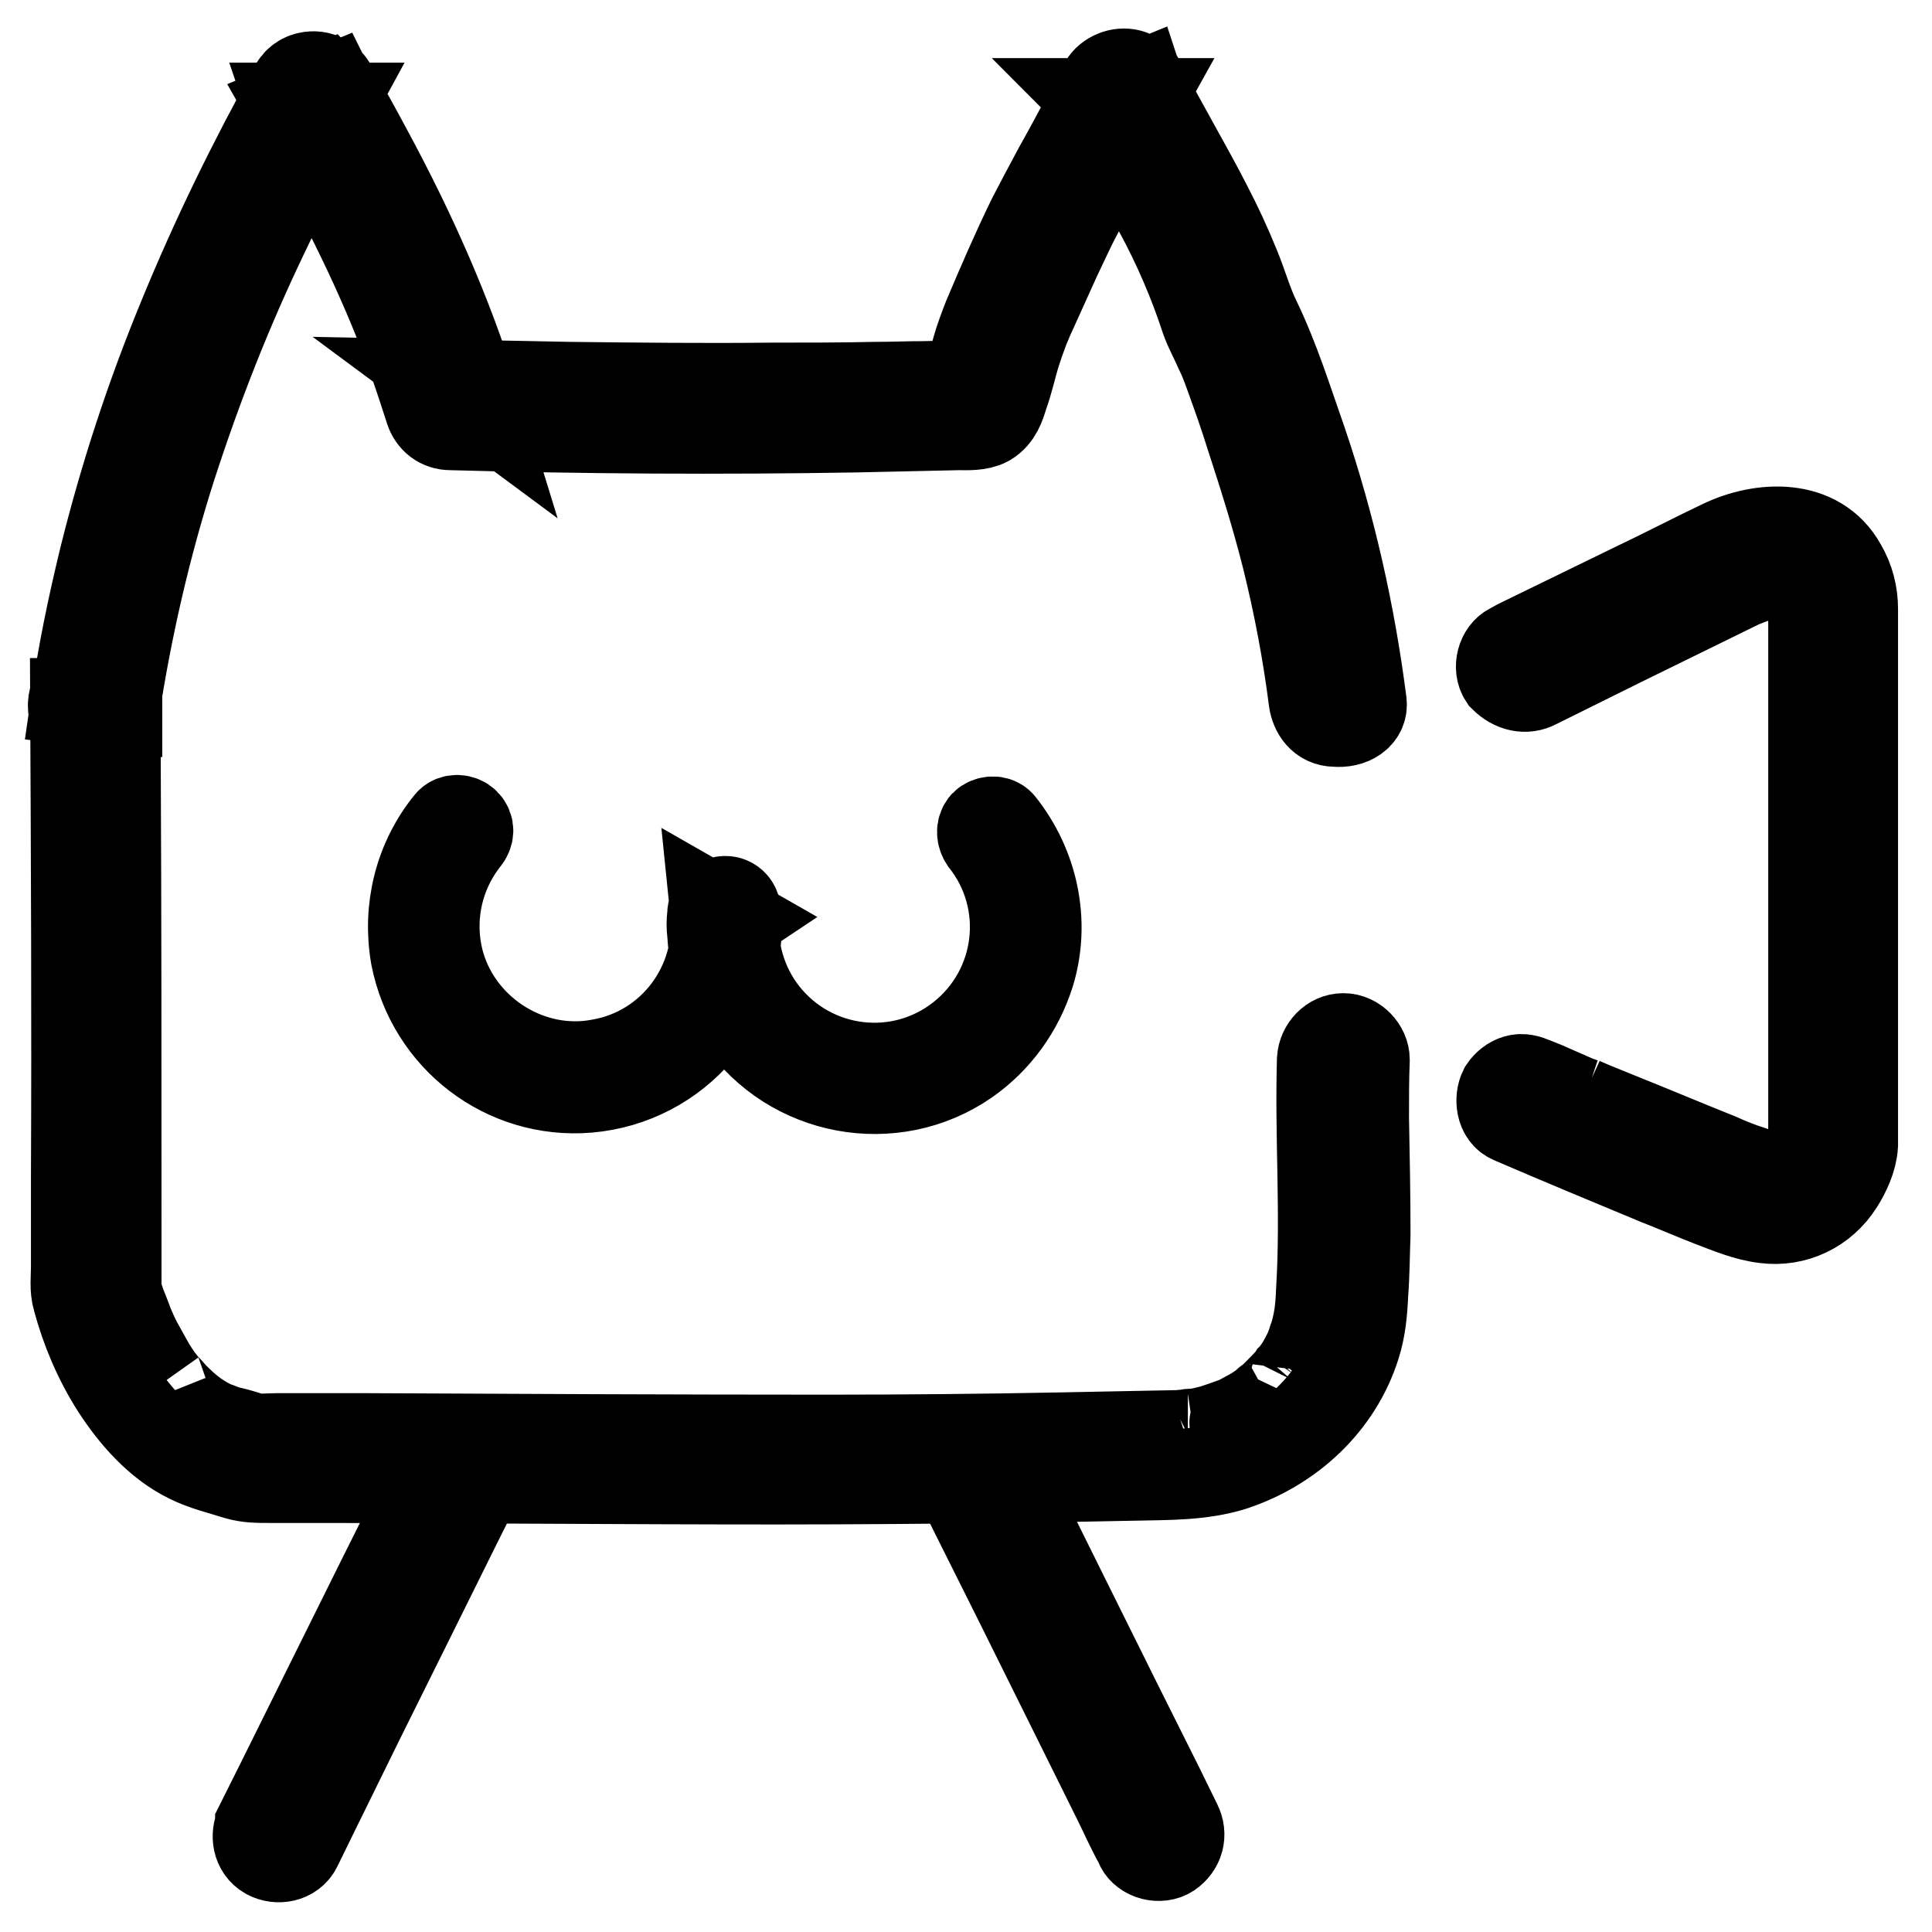
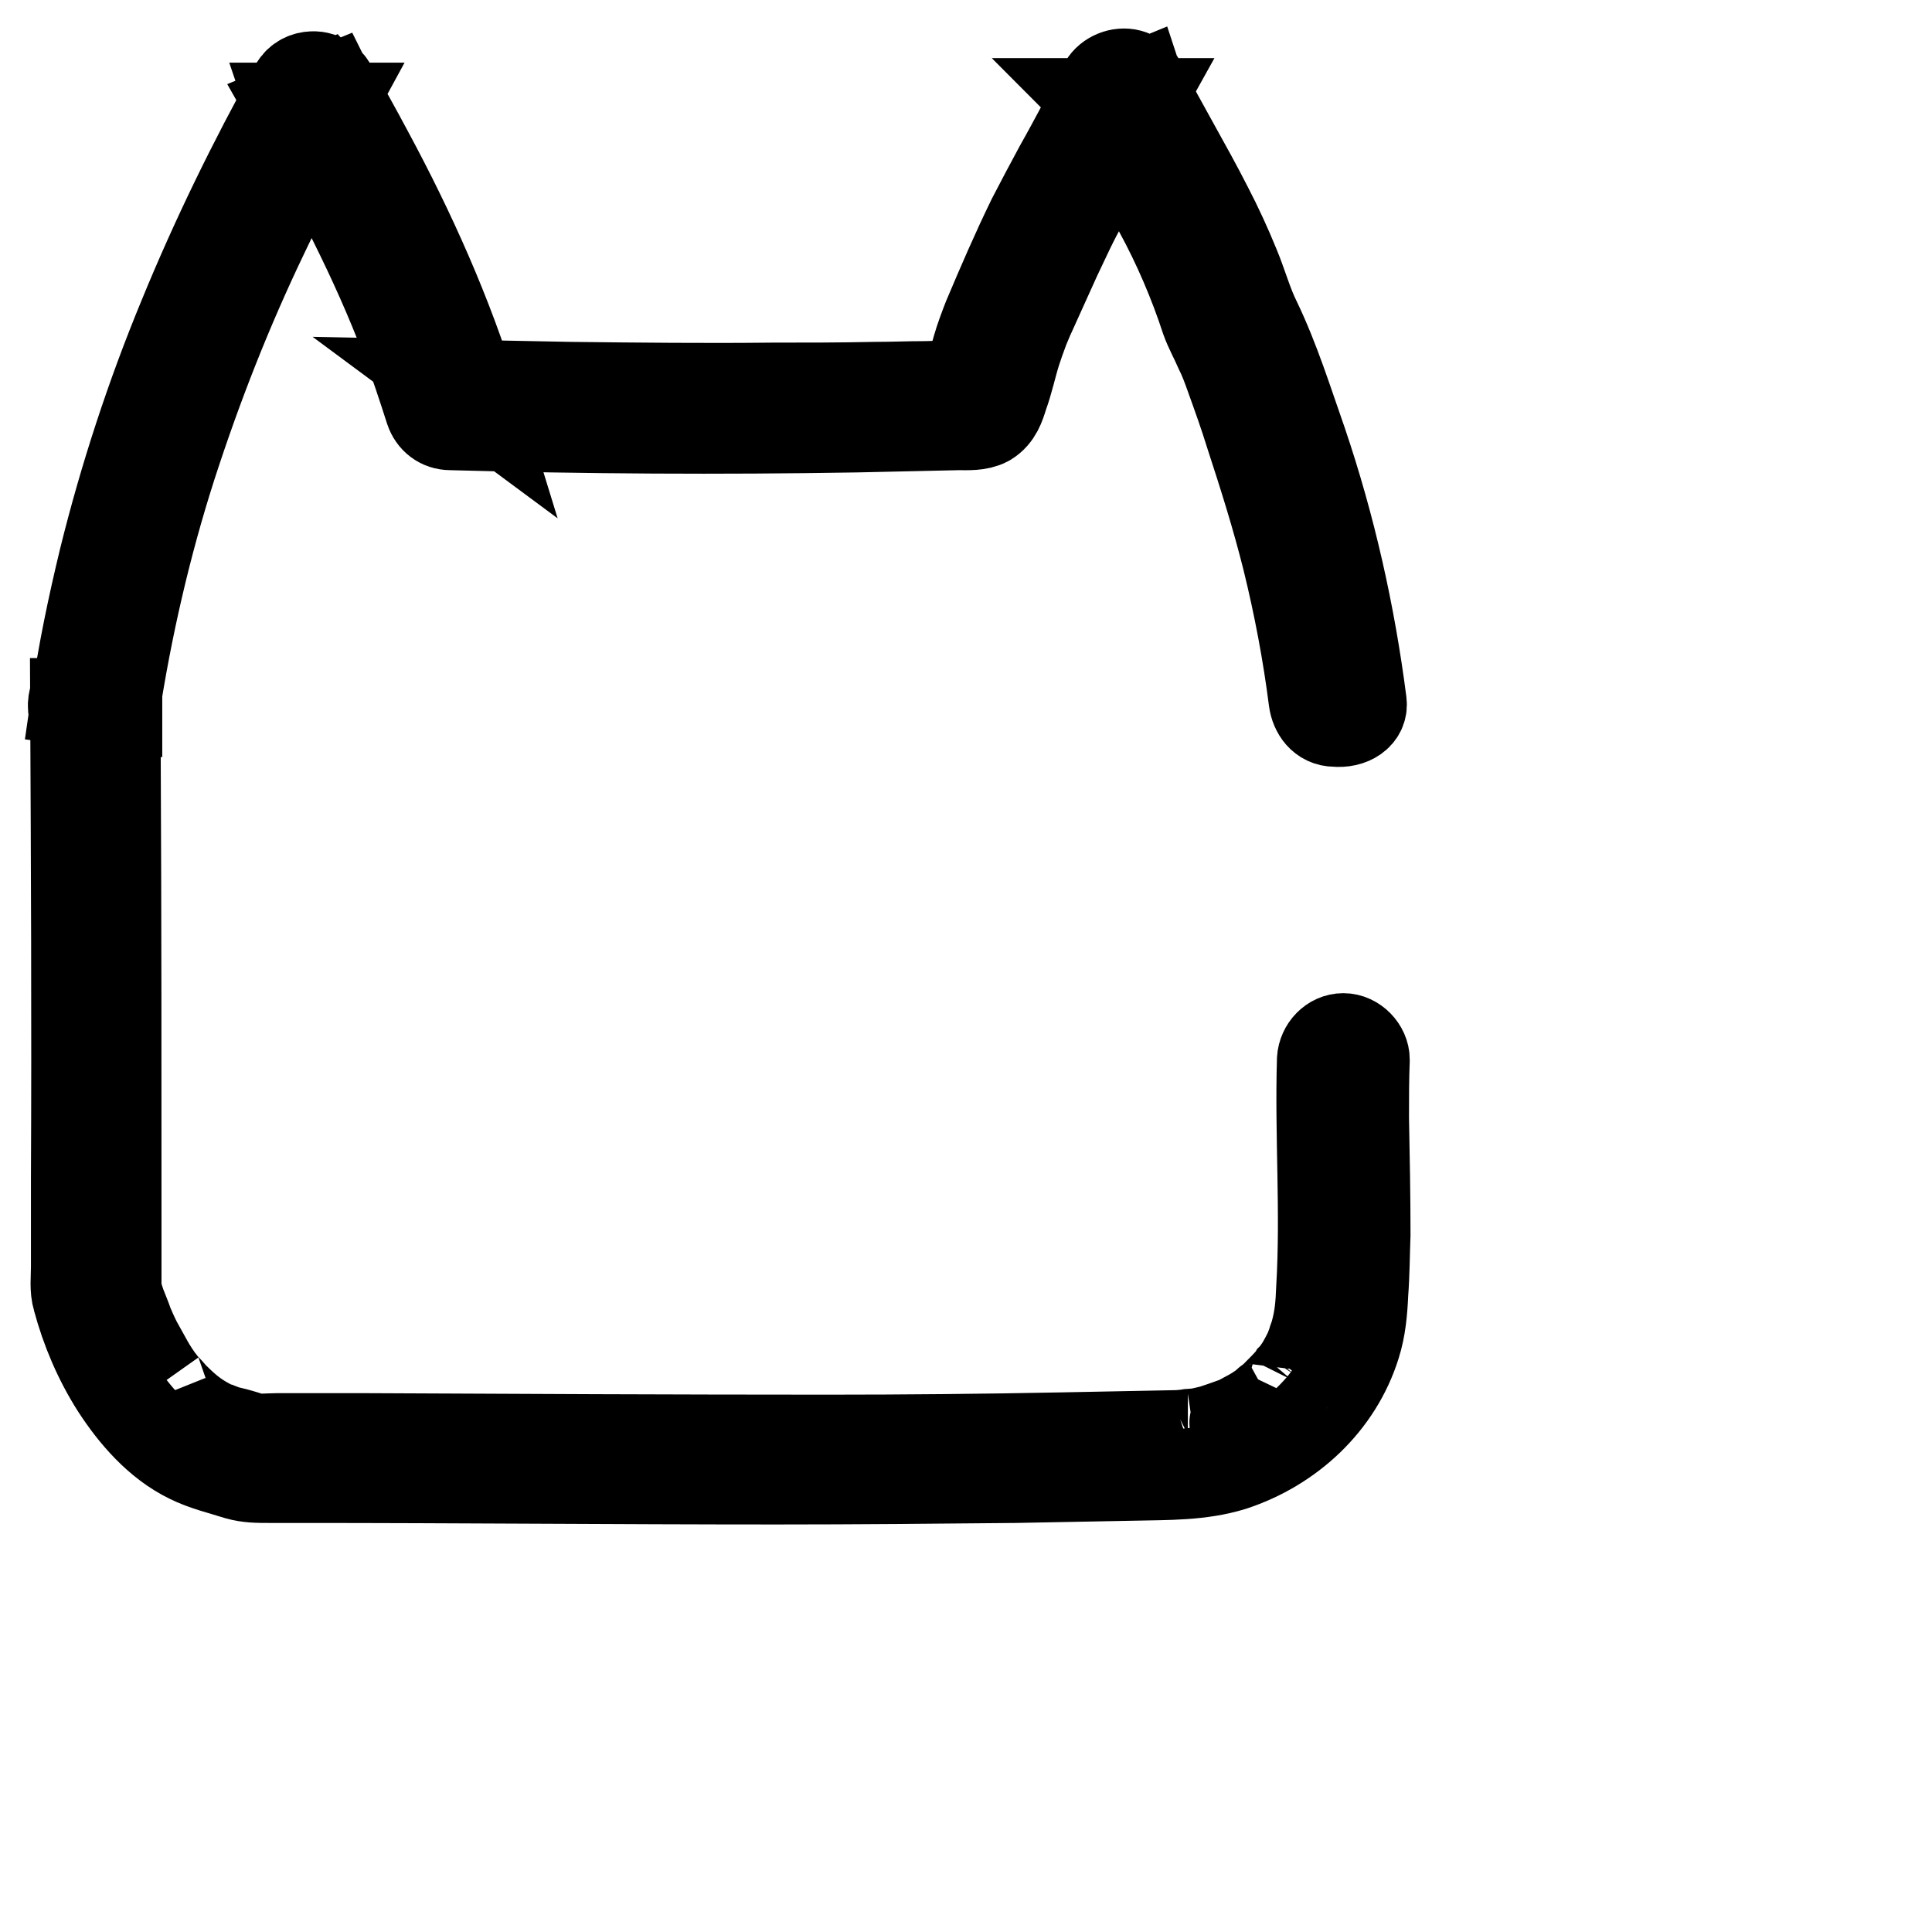
<svg xmlns="http://www.w3.org/2000/svg" version="1.1" x="0px" y="0px" viewBox="0 0 256 256" enable-background="new 0 0 256 256" xml:space="preserve">
  <g>
-     <path stroke-width="12" fill-opacity="0" stroke="#000000" d="M130.5,111.3c6.4,8.1,5,19.8-3.1,26.2c-8.1,6.4-19.8,5-26.2-3.1c-3-3.8-4.4-8.7-3.9-13.5l-0.7,1.2l0.3-0.2 l-2.1-1.2c1,9.7-5.6,18.6-15.2,20.3C70.4,142.8,61,137,58.3,128c-1.7-5.8-0.5-12.1,3.3-16.9c0.5-0.6,0.6-1.4,0-2 c-0.5-0.5-1.5-0.6-2,0c-4,4.9-5.6,11.3-4.5,17.6c2.1,10.8,11.9,18.3,22.8,17.4c11.8-1,20.6-11.3,19.6-23.1c0-0.1,0-0.1,0-0.2 c-0.1-1.1-1.1-1.7-2.1-1.2c-0.7,0.4-1,0.9-1,1.7c-0.1,0.8-0.1,1.6,0,2.3c0.1,1.4,0.2,2.8,0.6,4.2c0.6,2.6,1.7,5,3.2,7.2 c6.7,9.7,20.1,12.2,29.8,5.5c4-2.8,6.9-6.8,8.4-11.5c2.1-6.8,0.5-14.2-3.9-19.7c-0.5-0.6-1.5-0.5-2,0 C130,109.9,130.1,110.7,130.5,111.3L130.5,111.3z M203.5,90.6l11.5-5.7l15.3-7.5l1-0.5l0.1,0c0.5-0.2-0.4,0.2-0.4,0.2 c0.3-0.1,0.7-0.3,1-0.4c0.5-0.2,1-0.3,1.5-0.4c0.3-0.1,0.6-0.1,0.8-0.2c0.2,0,0.3-0.1,0.5-0.1c0.3-0.1-0.9,0.1-0.1,0 c0.7-0.1,1.3-0.1,2,0c0.3,0,0.8,0.2-0.1,0c0.2,0,0.3,0.1,0.5,0.1c0.3,0.1,0.7,0.2,1,0.3c0.6,0.2-0.6-0.3-0.1,0 c0.1,0.1,0.3,0.2,0.4,0.2c0.1,0.1,0.3,0.2,0.4,0.3c0.3,0.2-0.6-0.5-0.2-0.2c0.1,0.1,0.2,0.2,0.3,0.2c0.1,0.1,0.2,0.2,0.3,0.3 c0.1,0.1,0.1,0.2,0.2,0.2c0.2,0.2-0.4-0.6-0.2-0.2c0.2,0.4,0.4,0.7,0.6,1.1c0.3,0.7-0.2-0.6,0.1,0.2c0.1,0.2,0.1,0.4,0.2,0.6 c0.1,0.3,0.1,0.6,0.2,0.8c0,0.1,0,0.2,0.1,0.4c0,0.1,0,0.2,0,0.3c0,0.3,0,0.1-0.1-0.4c0,0.3,0,0.7,0,1v69.4c0,0.3,0,0.6,0,0.9 c0,0.4,0.2-1,0.1-0.6c-0.1,0.2-0.1,0.4-0.2,0.7c-0.1,0.4-0.2,0.7-0.4,1.1c-0.2,0.4,0.3-0.8,0.1-0.3c-0.1,0.1-0.1,0.2-0.2,0.3 c-0.1,0.2-0.3,0.5-0.4,0.7c-0.1,0.2-0.3,0.5-0.5,0.7c-0.2,0.2,0.5-0.6,0.1-0.1c-0.1,0.1-0.2,0.3-0.4,0.4c-0.2,0.2-0.5,0.4-0.7,0.6 c0,0,0.6-0.4,0.3-0.2c-0.1,0-0.1,0.1-0.2,0.1c-0.2,0.1-0.3,0.2-0.5,0.3c-0.2,0.1-0.3,0.2-0.5,0.3c-0.4,0.2,0.7-0.3,0.1-0.1 c-0.4,0.1-0.8,0.2-1.2,0.3c-0.4,0.1,0.3,0,0.3,0c-0.1,0-0.2,0-0.3,0c-0.2,0-0.4,0-0.6,0s-0.4,0-0.6,0l-0.4,0c-0.1,0-0.7-0.1-0.2,0 s-0.3-0.1-0.5-0.1c-0.3-0.1-0.5-0.1-0.8-0.2c-0.6-0.2-1.2-0.4-1.8-0.6c-1.1-0.4-2.1-0.8-3.2-1.3c-4.5-1.8-9-3.7-13.5-5.5l-3.2-1.3 l-1.4-0.6l0.2,0.1l-0.3-0.1l-0.8-0.3l-4.1-1.8l-1.5-0.6c-0.7-0.3-1.4-0.5-2.1-0.3c-0.7,0.2-1.3,0.7-1.7,1.3c-0.6,1.2-0.4,3.2,1,3.8 c6.5,2.8,13,5.5,19.5,8.2c2.3,0.9,4.6,1.9,6.9,2.8c2.4,0.9,4.7,1.9,7.2,2.2c3.9,0.5,7.6-1.3,9.7-4.6c0.9-1.4,1.8-3.3,1.9-5.1 c0-0.8,0-1.7,0-2.5V80.7c0-2-0.5-3.9-1.5-5.6c-3.2-5.8-10.6-5.4-15.8-2.9c-3.8,1.8-7.6,3.8-11.4,5.6l-15.6,7.6l-0.9,0.5 c-1.3,0.6-1.8,2.6-1,3.8C200.6,91,202.2,91.3,203.5,90.6L203.5,90.6z M59,192.5l-2.4,4.9l-5.9,11.8l-7.1,14.3l-6.1,12.3 c-1,2-2,4-3,6l0,0.1c-0.6,1.3-0.4,3,1,3.8c1.3,0.7,3.1,0.4,3.8-1l2.4-4.9l5.8-11.8l7.1-14.3l6.1-12.3c1-2,2-4,3-6l0-0.1 c0.6-1.3,0.4-3-1-3.8C61.6,190.8,59.7,191.1,59,192.5L59,192.5z M126.6,195.1l2.4,4.9l5.9,11.8l7.1,14.3l6.1,12.3c1,2,1.9,4.1,3,6 c0,0,0,0.1,0,0.1c0.6,1.3,2.6,1.8,3.8,1c1.3-0.9,1.7-2.4,1-3.8l-2.4-4.9l-5.9-11.8l-7.1-14.3l-6.1-12.3c-1-2-1.9-4.1-3-6 c0,0,0-0.1,0-0.1c-0.6-1.3-2.6-1.8-3.8-1C126.3,192.1,125.9,193.7,126.6,195.1L126.6,195.1z" />
    <path stroke-width="12" fill-opacity="0" stroke="#000000" d="M180.4,93.1c-1.5-11.7-4.1-23.3-7.9-34.5c-1.9-5.4-3.6-10.9-6.1-16.1c-1.1-2.2-1.8-4.8-2.8-7.2 c-1.1-2.7-2.3-5.3-3.6-7.8c-2.8-5.5-6-10.8-8.8-16.3c-1.4-2.8-6.1-0.9-5.1,2.1c0.2,0.7,0.5,1.4,1,2c0.8,1.1,2.1,1.7,3.5,1.1 c1.2-0.5,2.1-2,1.6-3.3c-0.3-0.7-0.6-1.4-1-2c-1.5-2.7-6-0.9-5.1,2.1c0.5,1.5,1.3,3.4,3.3,3.3c1.1-0.1,2.5-0.8,2.7-2 c0.2-1.4-0.2-2.3-0.9-3.4c-0.8-1.3-2.5-1.7-3.8-0.9c-0.4,0.2-0.7,0.6-0.9,0.9c-2.1,3.6-4,7.4-6.1,11.1c-1.2,2.2-2.4,4.5-3.6,6.8 c-2.1,4.3-4,8.7-5.9,13.2c-0.5,1.3-1,2.6-1.4,4c-0.3,1.1-0.6,2.2-1,3.3c-0.2,0.5-0.3,1-0.5,1.6c-0.1,0.2-0.1,0.4-0.2,0.6 c-0.1,0.2-0.1,0.3-0.2,0.5c-0.1,0.4-0.2,0.4,0,0.1l1-1l0.6-0.2l-0.6,0l-0.9,0l-1.4,0l-3.6,0.1c-2.3,0-4.5,0.1-6.8,0.1 c-4.5,0.1-9.1,0.1-13.6,0.1c-8.9,0.1-17.9,0-26.8-0.1c-5.1-0.1-10.3-0.2-15.4-0.3l2.7,2c-3.5-11.4-8.4-22.3-14-32.7 c-1.6-3-3.2-5.9-4.9-8.8c-0.7-1.2-2.2-1.7-3.5-1.1c-1.2,0.5-2.1,1.9-1.6,3.3c0.4,1,0.8,2.5,1.9,3c1.6,0.7,3.5,0.2,4.1-1.7 c0.4-1.2-0.3-2.4-0.9-3.5c-1-1.8-3.8-1.8-4.8,0c-5.5,9.9-10.5,20.1-14.8,30.6c-4.3,10.4-7.8,21.1-10.5,32 c-1.5,6.2-2.8,12.4-3.7,18.7l5.4,0.7v-0.3H10c0.1,21,0.2,42,0.1,62.9v11.8c0,1.4-0.2,2.9,0.2,4.2c1.1,4.1,2.8,8.1,5.1,11.7 c2.4,3.7,5.6,7.4,9.7,9.4c2,1,4.2,1.5,6.4,2.2c1.4,0.4,2.7,0.4,4.1,0.4h4c21.1,0,42.2,0.2,63.3,0.2c10.5,0,21.1-0.1,31.6-0.2 c5.3-0.1,10.6-0.2,15.8-0.3c4.4-0.1,8.8,0,13-1.3c7.6-2.5,13.9-8.3,16.3-16c0.7-2.2,0.9-4.5,1-6.8c0.2-2.6,0.2-5.2,0.3-7.8 c0-5.2-0.1-10.3-0.2-15.5c0-2.6,0-5.2,0.1-7.7c0-1.4-1.3-2.8-2.8-2.8c-1.5,0-2.7,1.3-2.8,2.8c-0.3,10.1,0.5,20.2-0.1,30.3 c-0.1,2.3-0.2,3.8-0.8,6c-0.1,0.4-0.3,0.8-0.4,1.2c-0.1,0.2-0.1,0.4-0.2,0.6c0.2-0.6-0.1,0.2-0.1,0.3c-0.4,0.8-0.8,1.6-1.3,2.4 c-0.2,0.3-0.5,0.7-0.7,1c-0.5,0.6,0.2-0.2-0.1,0.1c-0.1,0.2-0.3,0.3-0.4,0.5c-0.6,0.7-1.2,1.3-1.9,2c-0.3,0.3-0.6,0.6-0.9,0.8 c0,0-0.7,0.5-0.2,0.2c-0.2,0.1-0.3,0.2-0.5,0.4c-0.8,0.6-1.6,1.1-2.4,1.5c-0.4,0.2-0.7,0.4-1.1,0.6l-0.5,0.2 c-0.7,0.3,0.5-0.2-0.3,0.1c-0.8,0.3-1.7,0.6-2.6,0.9c-0.8,0.2-1.6,0.4-2.4,0.5c0.6-0.1-0.2,0-0.3,0c-0.2,0-0.4,0-0.6,0.1 c-0.5,0-1,0.1-1.5,0.1c-5.1,0.1-10.2,0.2-15.3,0.3c-10.3,0.2-20.6,0.3-30.9,0.3c-20.5,0-41-0.1-61.5-0.2l-7.9,0h-3.6 c-1.1,0-2.7,0.2-3.5-0.1c-0.9-0.3-1.9-0.6-2.8-0.8c-0.5-0.1-1-0.3-1.5-0.5c-0.4-0.1-0.8-0.3-1.2-0.5c-1.9-1-3.1-2-4.7-3.6 c-0.3-0.3-0.6-0.7-1-1.1c-0.2-0.2-0.4-0.4-0.6-0.7c0,0-0.3-0.4-0.1-0.1c-0.6-0.8-1.2-1.7-1.7-2.6c-0.5-0.9-1-1.8-1.5-2.7 c-0.5-1-0.8-1.7-1.1-2.4c-0.3-0.9-0.7-1.8-1-2.6c-0.4-1.2-0.6-1.7-0.6-2.8V162c0-20.4,0-40.7-0.1-61.1c0-2.5,0-5,0-7.6 c0-1.4-1.3-2.8-2.8-2.8c-1.5,0-2.7,1.2-2.8,2.8v0.3c0,1.4,1,2.5,2.4,2.7c1.2,0.2,2.8-0.6,3-2c1.7-11.1,4.2-22,7.6-32.6 c3.4-10.5,7.4-20.7,12.2-30.7c2.7-5.7,5.6-11.2,8.6-16.7h-4.8c0.1,0.3,0.3,0.6,0.4,0.8c0.2,0.3-0.2-0.6-0.1-0.2v-1.5v0l4.1-1.7 c0.8,0.9,1.1,1.2,0.9,0.8c0-0.1-0.1-0.1-0.1-0.2l0.1,0.3c-0.1-0.2-0.1-0.4-0.2-0.6l-5.1,2.1c5.7,10,11.1,20.3,15.1,30.9 c1.2,3.1,2.2,6.2,3.2,9.3c0.4,1.2,1.4,2,2.7,2c17.9,0.5,35.8,0.6,53.7,0.3c4.5-0.1,9.1-0.2,13.6-0.3c1.2,0,2.7,0.1,3.8-0.5 c1.3-0.8,1.7-2.1,2.1-3.4c0.7-1.9,1.1-3.9,1.7-5.8c0.3-0.9,0.6-1.8,0.9-2.6c0-0.1,0.1-0.2,0.1-0.3c0.2-0.6-0.2,0.5-0.1,0.2 c0.4-0.8,0.7-1.7,1.1-2.5c1.1-2.4,2.2-4.9,3.3-7.3c1.2-2.5,2.3-5,3.7-7.4c2.4-4.3,4.7-8.7,7.1-13h-4.8c0.2,0.2,0.3,0.5,0.4,0.8 c0,0-0.2-0.6-0.1-0.2v-1.5v0l2.7-2h0l2,0.8c0.3,0.5,0.4,0.6,0.3,0.4c0-0.1-0.1-0.1-0.1-0.2l0.1,0.3c-0.1-0.2-0.1-0.4-0.2-0.6 l-5.1,2.1l0.3,0.5c0.2,0.3,0.2,0.4,0.1,0.2l5.1-2.1c-0.1-0.2-0.2-0.3-0.3-0.5c0.1,0.2,0,0.1-0.1-0.2l-5.1,2.1 c2.5,4.8,5.2,9.5,7.7,14.3c2.5,4.6,4.6,9.5,6.2,14.4c0.5,1.4,1.2,2.6,1.8,4c0.6,1.2,1,2.3,1.5,3.7c0.9,2.5,1.8,5,2.6,7.6 c1.8,5.5,3.5,10.9,4.9,16.5c1.5,6.1,2.7,12.4,3.5,18.7c0.2,1.4,1.1,2.8,2.8,2.8C179,95.8,180.6,94.7,180.4,93.1L180.4,93.1z" />
  </g>
</svg>